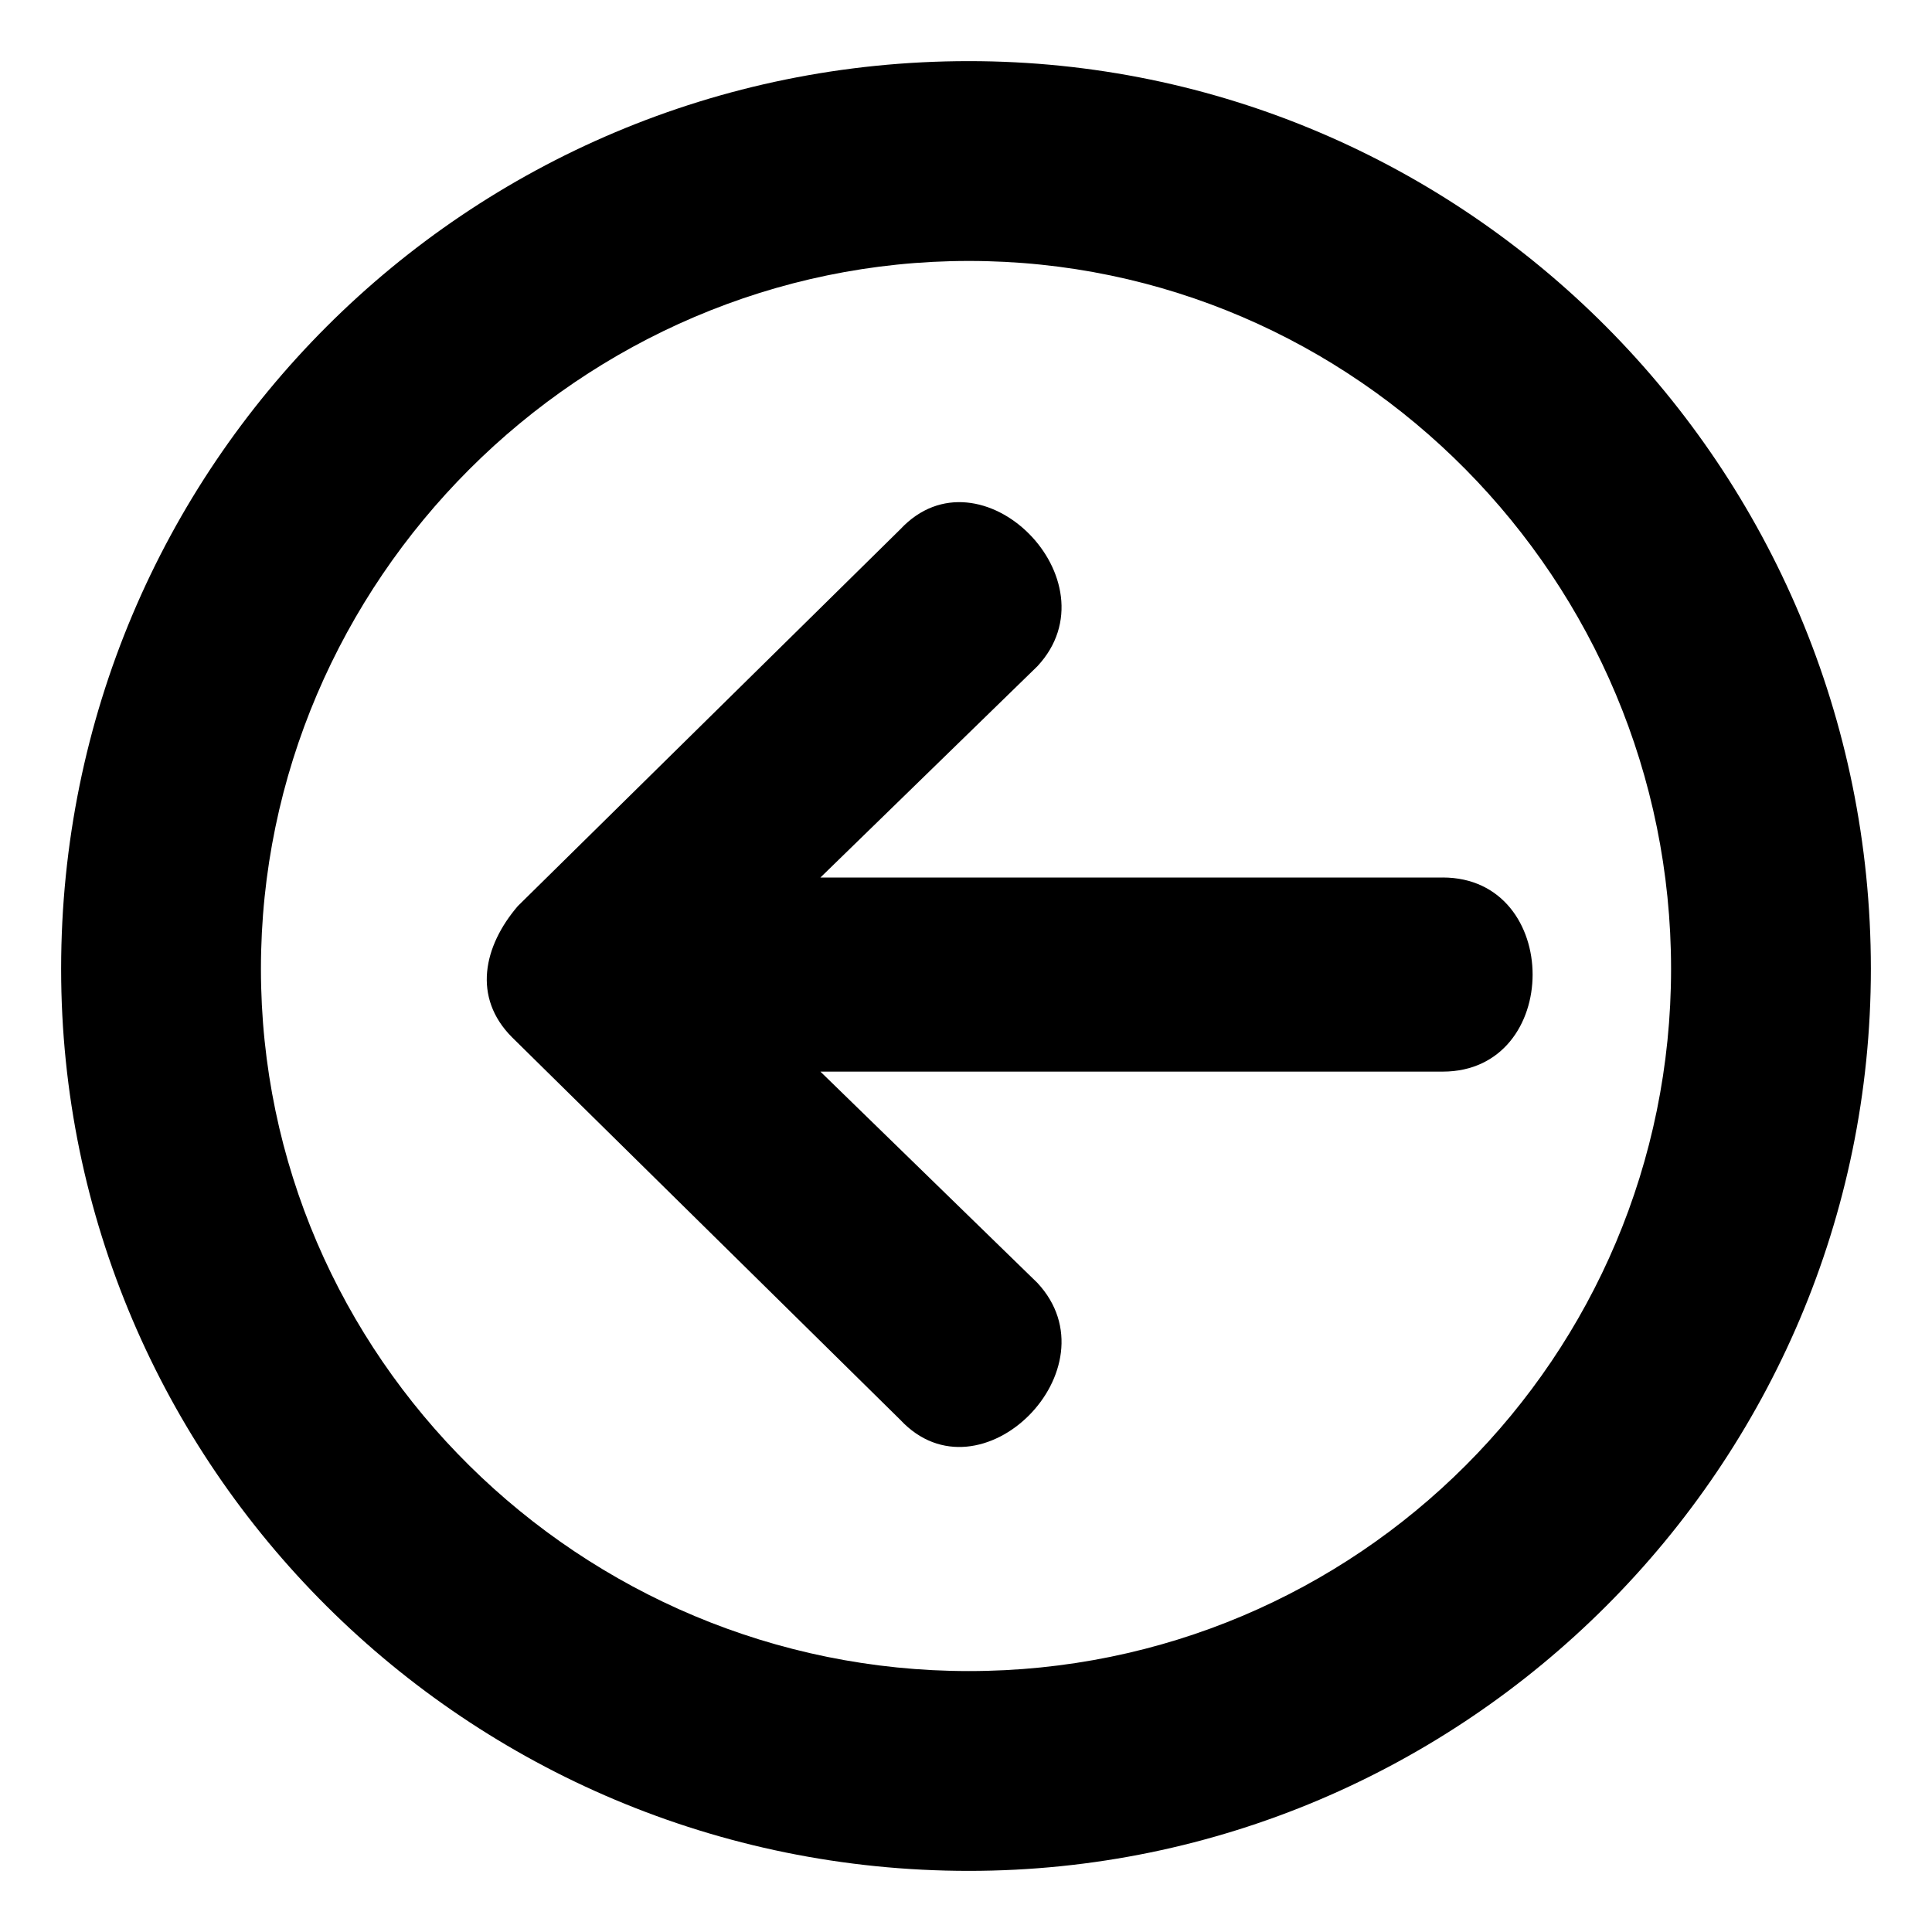
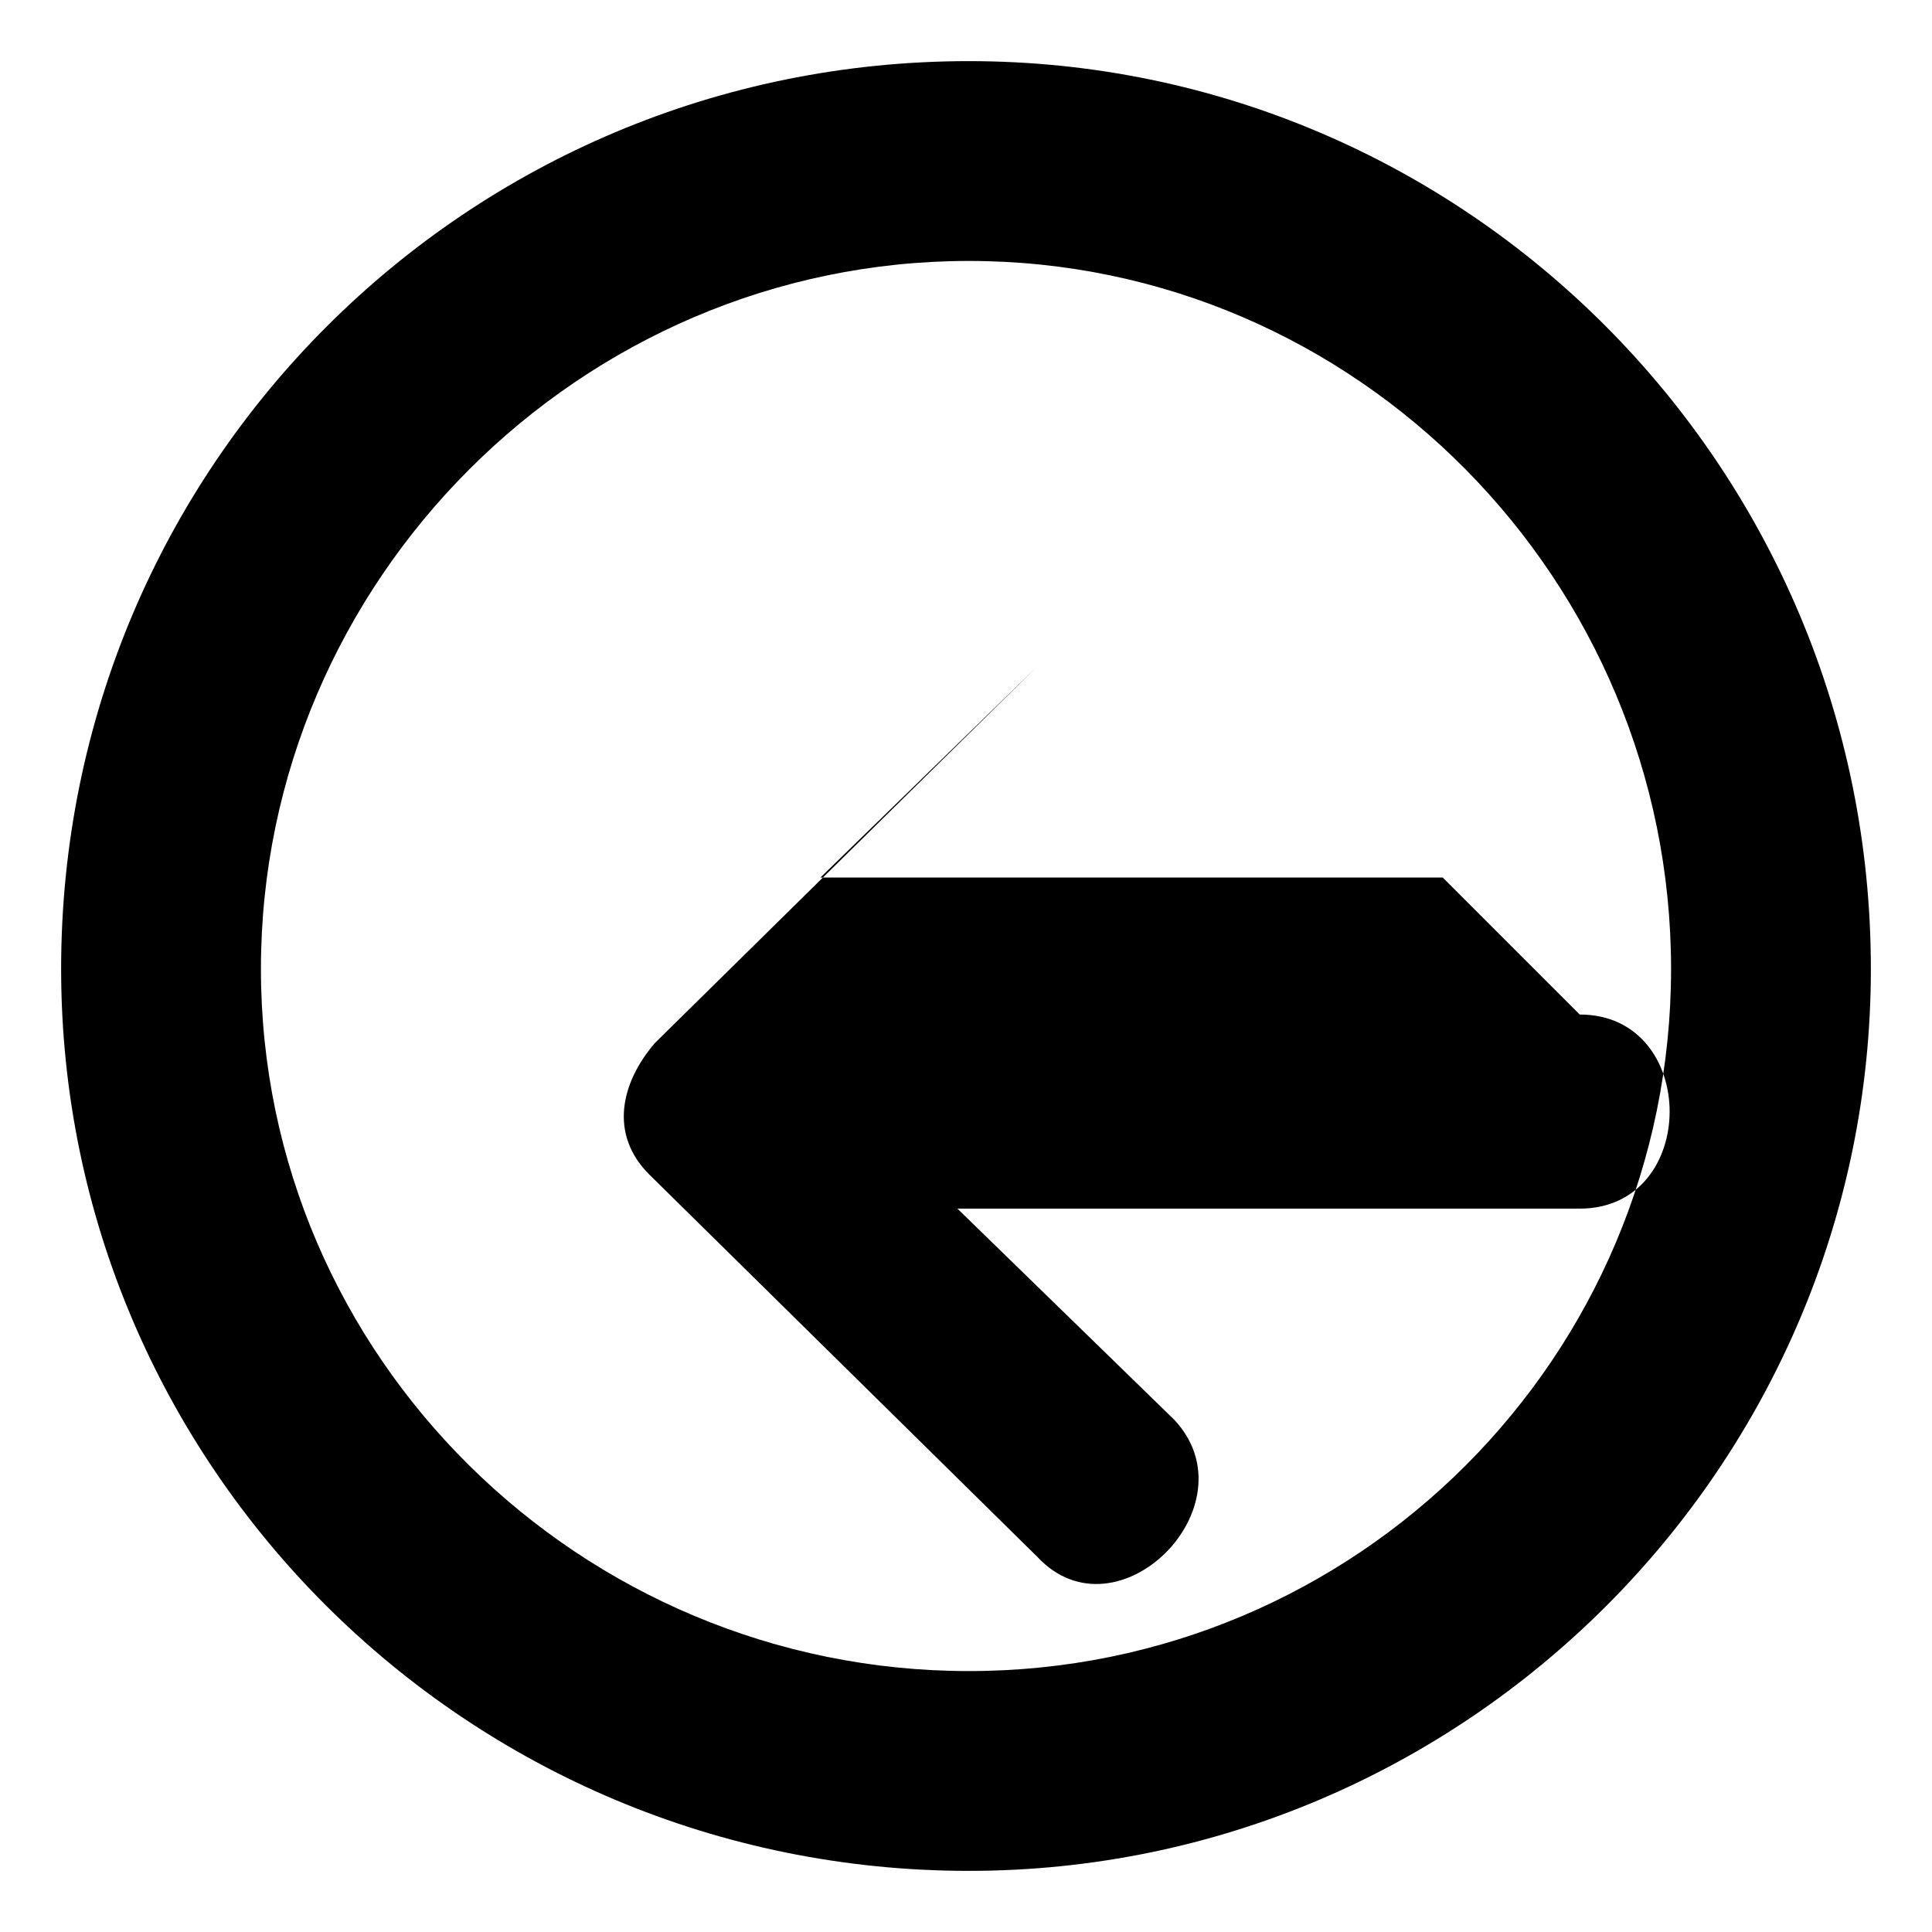
<svg xmlns="http://www.w3.org/2000/svg" fill="#000000" width="800px" height="800px" version="1.1" viewBox="144 144 512 512">
-   <path d="m526.33 376.55h-164.91l57.492-55.98c21.18-22.695-15.129-59.004-36.312-36.312l-101.37 99.855c-9.078 10.59-12.105 24.207-1.512 34.797l102.88 101.37c21.18 22.695 57.492-13.617 36.312-36.312l-57.492-55.98h164.91c31.773 0 31.773-51.441 0-51.441zm-125.57-216.35c-133.14 0-240.56 107.42-240.56 240.56 0 131.62 107.42 239.04 240.56 239.04 131.62 0 239.04-107.42 239.04-239.04 0-133.14-107.42-240.56-239.04-240.56zm0 52.953c-102.88 0-187.61 84.727-187.61 187.61s84.727 186.09 187.61 186.09 186.09-83.211 186.09-186.09c0-102.88-83.211-187.61-186.09-187.61z" fill-rule="evenodd" />
+   <path d="m526.33 376.55h-164.91l57.492-55.98l-101.37 99.855c-9.078 10.59-12.105 24.207-1.512 34.797l102.88 101.37c21.18 22.695 57.492-13.617 36.312-36.312l-57.492-55.98h164.91c31.773 0 31.773-51.441 0-51.441zm-125.57-216.35c-133.14 0-240.56 107.42-240.56 240.56 0 131.62 107.42 239.04 240.56 239.04 131.62 0 239.04-107.42 239.04-239.04 0-133.14-107.42-240.56-239.04-240.56zm0 52.953c-102.88 0-187.61 84.727-187.61 187.61s84.727 186.09 187.61 186.09 186.09-83.211 186.09-186.09c0-102.88-83.211-187.61-186.09-187.61z" fill-rule="evenodd" />
</svg>